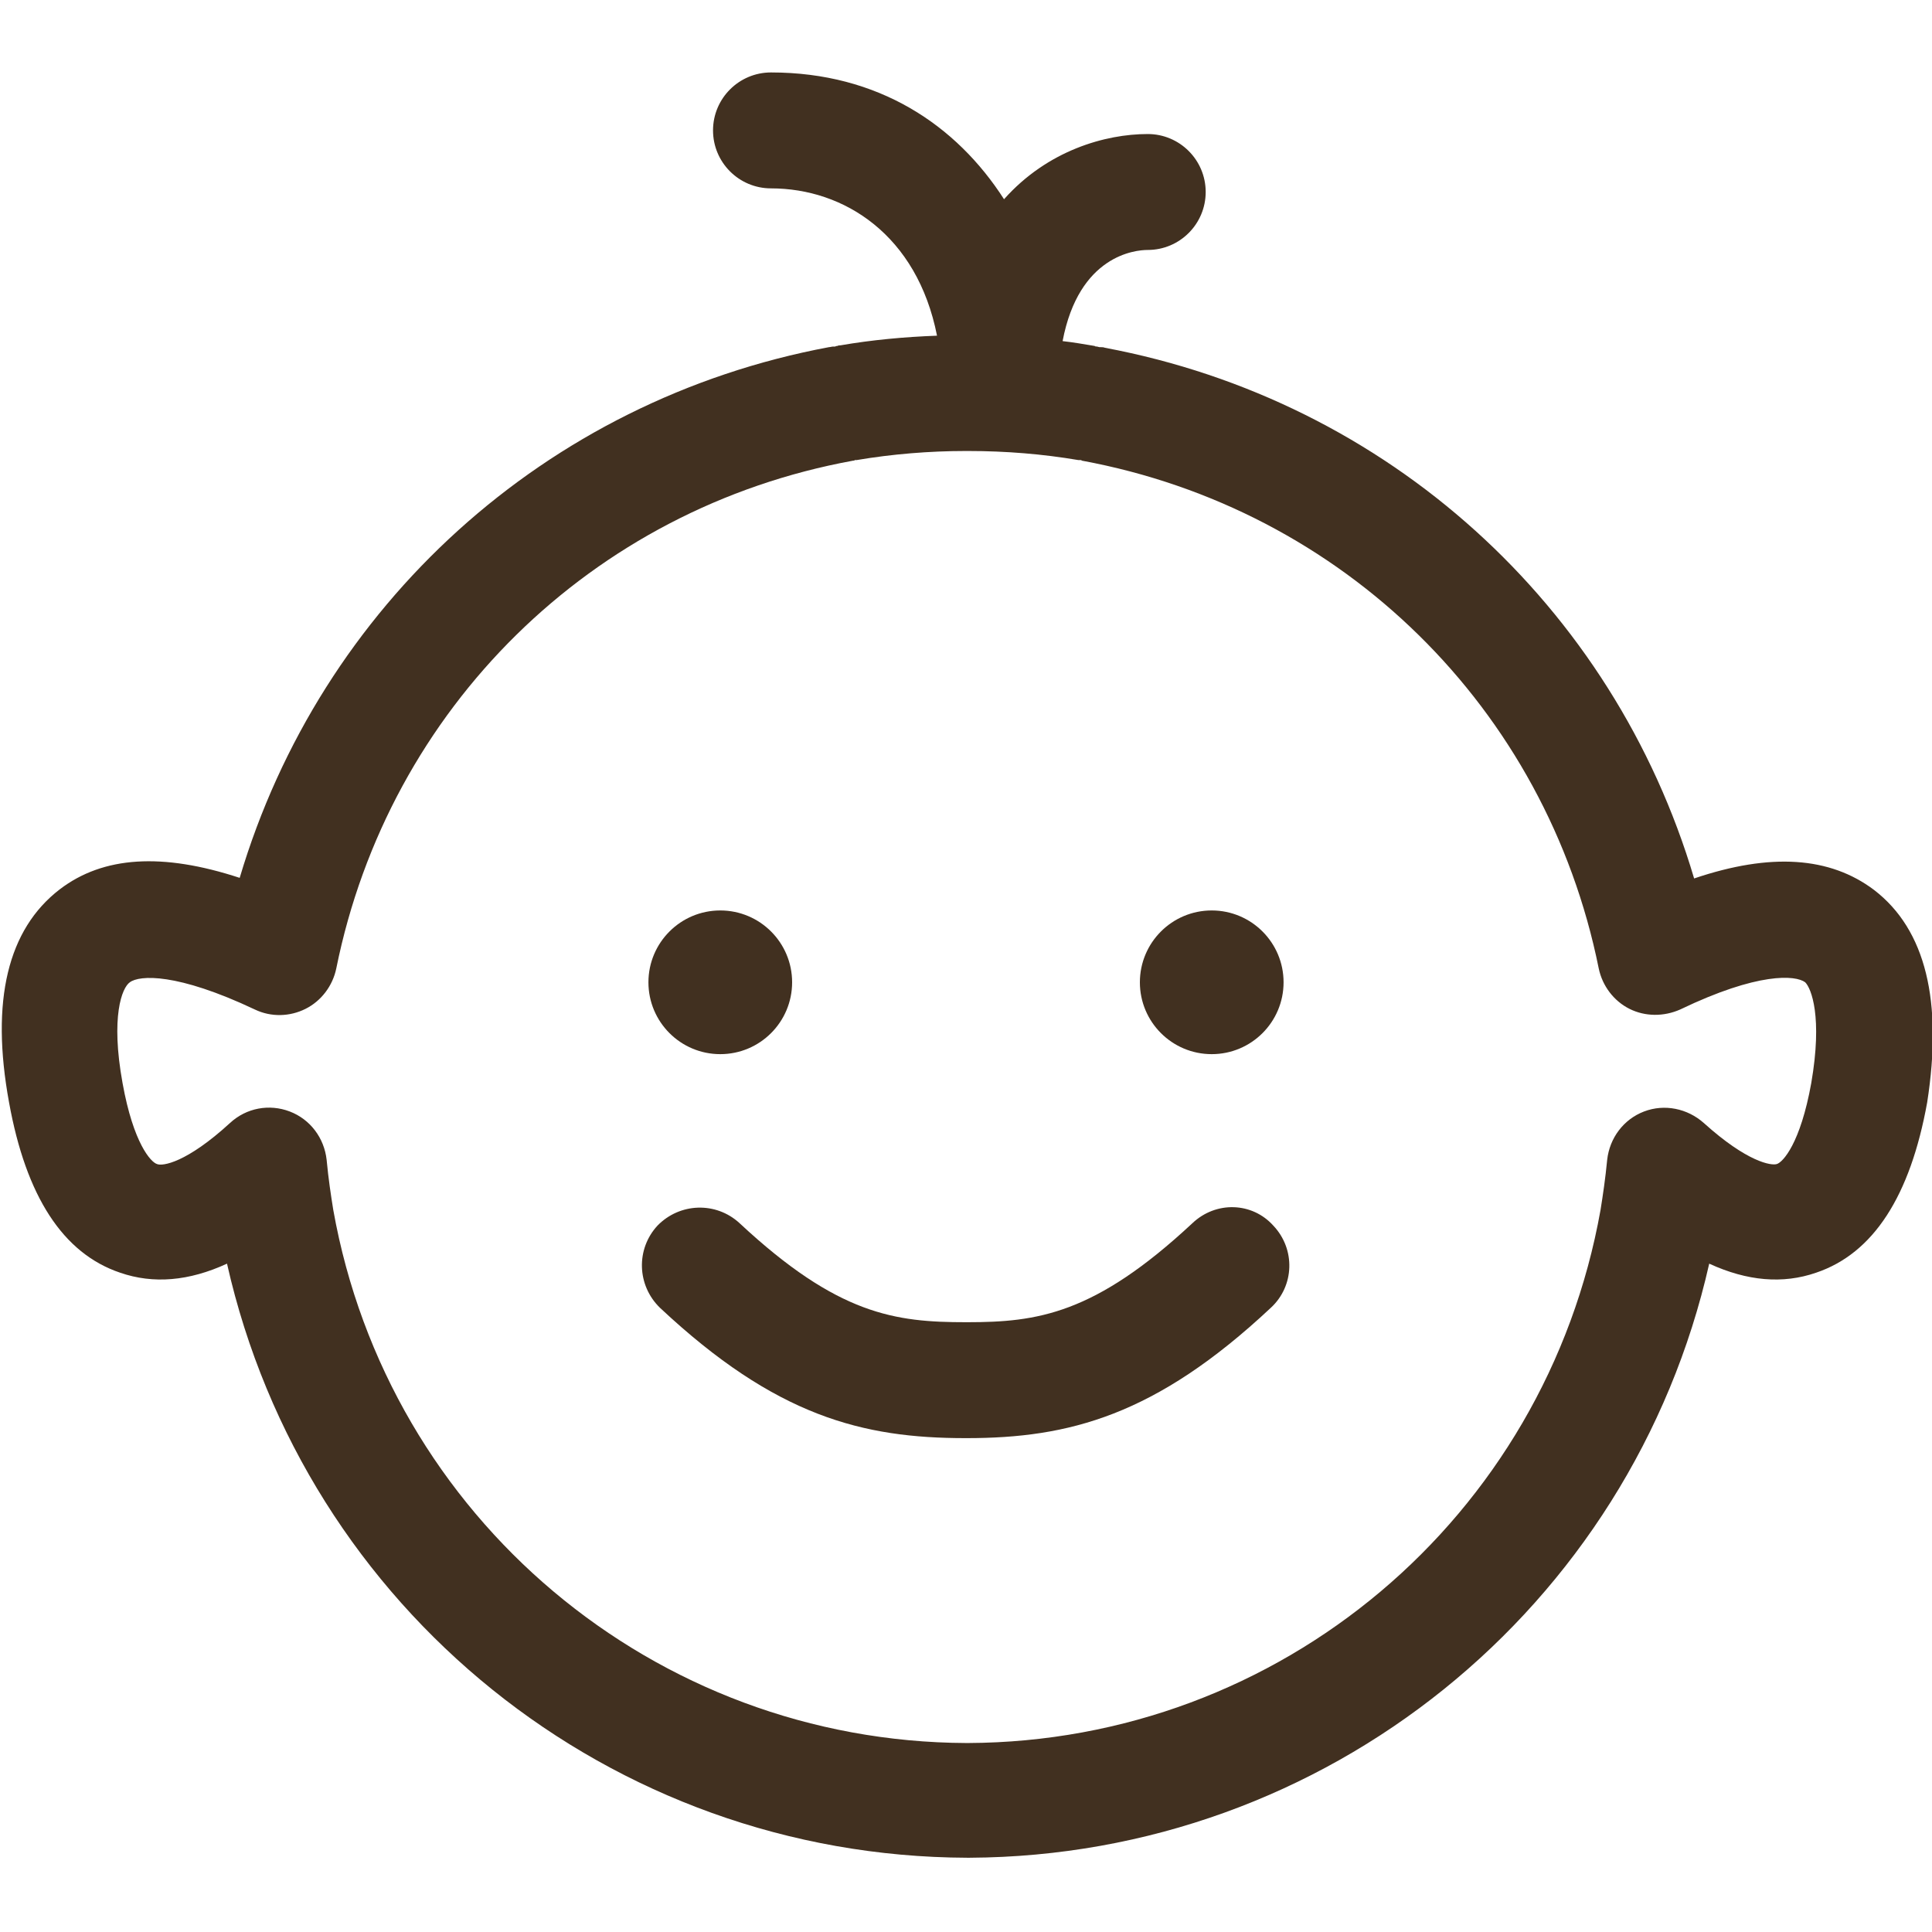
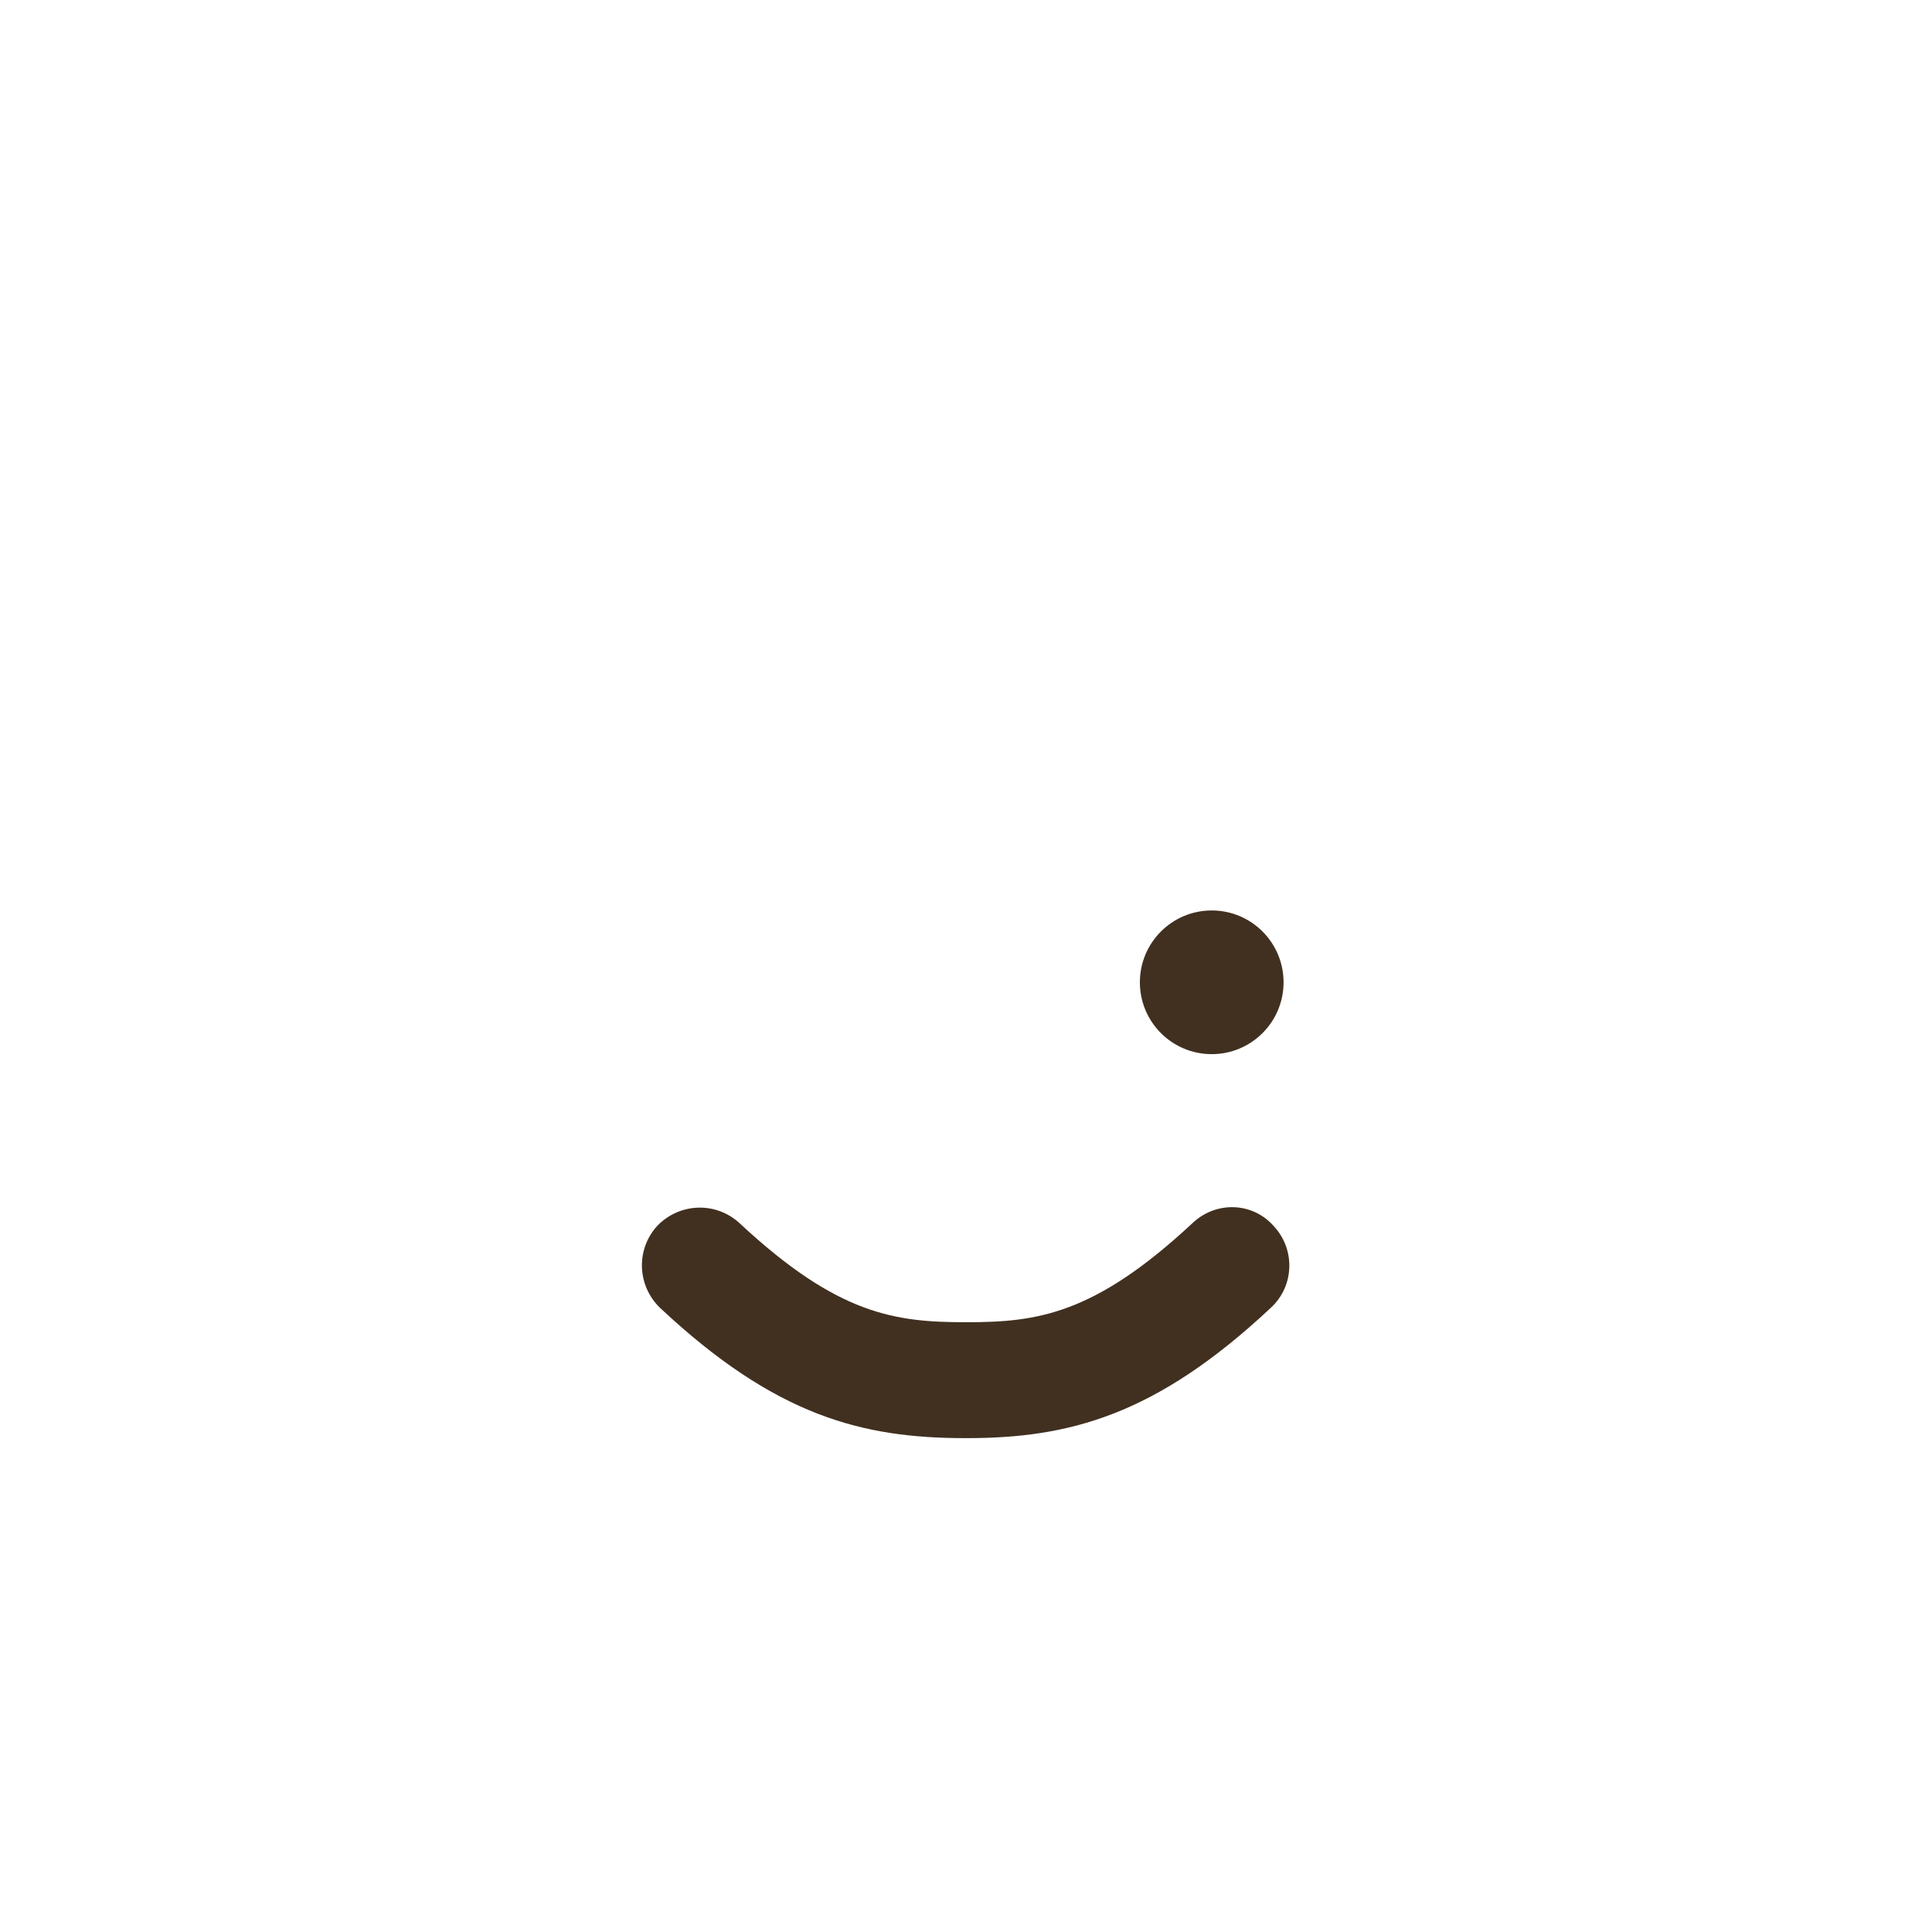
<svg xmlns="http://www.w3.org/2000/svg" version="1.1" id="Layer_1" x="0px" y="0px" viewBox="0 0 32 32" style="enable-background:new 0 0 32 32;" xml:space="preserve">
  <style type="text/css">
	.st0{fill:#413020;}
</style>
  <g>
    <g>
-       <circle class="st0" cx="11.93" cy="16.27" r="1.19" />
-     </g>
+       </g>
    <g>
      <circle class="st0" cx="20.07" cy="16.27" r="1.19" />
    </g>
    <g>
      <path class="st0" d="M19.75,20.26c-1.62,1.51-2.57,1.64-3.73,1.64c-0.01,0-0.01,0-0.02,0c0,0,0,0,0,0c-1.17,0-2.12-0.12-3.75-1.64    c-0.39-0.36-0.99-0.34-1.36,0.04c-0.36,0.39-0.34,0.99,0.04,1.36c1.92,1.8,3.36,2.16,5.06,2.16c0.01,0,0.01,0,0.02,0    c1.69,0,3.13-0.37,5.04-2.16c0.39-0.36,0.41-0.97,0.04-1.36C20.74,19.91,20.14,19.89,19.75,20.26z" />
    </g>
    <g>
-       <path class="st0" d="M31.04,14.74c-0.73-0.55-1.71-0.62-2.98-0.19c-1.34-4.52-5.07-7.91-9.76-8.79c-0.02-0.01-0.05-0.01-0.07-0.01    c0,0-0.01,0-0.02,0c-0.01,0-0.03-0.01-0.04-0.01c-0.01,0-0.03,0-0.04-0.01c-0.18-0.03-0.35-0.06-0.53-0.08    c0.27-1.42,1.2-1.51,1.41-1.51c0.53,0,0.96-0.43,0.96-0.96s-0.43-0.96-0.96-0.96c-0.7,0-1.66,0.27-2.38,1.08    c-0.79-1.23-2.08-2.1-3.86-2.1c-0.53,0-0.96,0.43-0.96,0.96s0.43,0.96,0.96,0.96c1.21,0,2.42,0.77,2.75,2.44    c-0.54,0.02-1.08,0.07-1.6,0.16c-0.02,0-0.03,0-0.05,0.01c-0.01,0-0.02,0-0.04,0.01c-0.01,0-0.02,0-0.03,0    c-0.02,0-0.05,0.01-0.07,0.01c-4.7,0.88-8.42,4.28-9.76,8.79c-1.28-0.42-2.26-0.36-2.98,0.19c-0.86,0.66-1.15,1.84-0.84,3.53    c0.28,1.55,0.89,2.5,1.84,2.82c0.55,0.19,1.14,0.14,1.77-0.15c1.29,5.72,6.35,9.82,12.26,9.84l0.01,0h0c0.01,0,0.02,0,0.03,0    c5.9-0.03,10.96-4.13,12.25-9.84c0.63,0.29,1.22,0.34,1.77,0.15c0.95-0.32,1.56-1.27,1.84-2.82C32.18,16.59,31.9,15.4,31.04,14.74    z M30,17.94c-0.18,1-0.47,1.31-0.57,1.34c-0.09,0.03-0.49-0.03-1.21-0.68c-0.27-0.24-0.65-0.32-0.99-0.19    c-0.34,0.13-0.57,0.44-0.61,0.8c-0.03,0.31-0.07,0.58-0.11,0.83c-0.91,5.1-5.31,8.81-10.48,8.83c0,0,0,0,0,0    c-0.01,0-0.02,0-0.02,0c-5.17-0.02-9.58-3.73-10.49-8.83c-0.04-0.25-0.08-0.51-0.11-0.83c-0.04-0.36-0.27-0.67-0.61-0.8    c-0.34-0.13-0.72-0.06-0.99,0.19c-0.72,0.66-1.12,0.72-1.21,0.68c-0.1-0.03-0.39-0.34-0.57-1.34c-0.2-1.1-0.01-1.58,0.12-1.67    c0.16-0.12,0.78-0.16,2.07,0.45c0.27,0.13,0.58,0.12,0.84-0.01c0.26-0.13,0.45-0.38,0.51-0.67c0.87-4.31,4.23-7.62,8.56-8.41    c0.01,0,0.02,0,0.03-0.01c0.01,0,0.02,0,0.03,0c0.59-0.1,1.21-0.15,1.8-0.15c0.01,0,0.03,0,0.05,0c0.62,0,1.23,0.05,1.82,0.15    c0.01,0,0.02,0,0.03,0c0.01,0,0.02,0,0.03,0.01c4.33,0.8,7.69,4.1,8.56,8.41c0.06,0.29,0.25,0.54,0.51,0.67    c0.26,0.13,0.57,0.13,0.84,0.01c1.29-0.62,1.91-0.57,2.07-0.45C30,16.37,30.19,16.84,30,17.94z" />
-     </g>
+       </g>
  </g>
</svg>